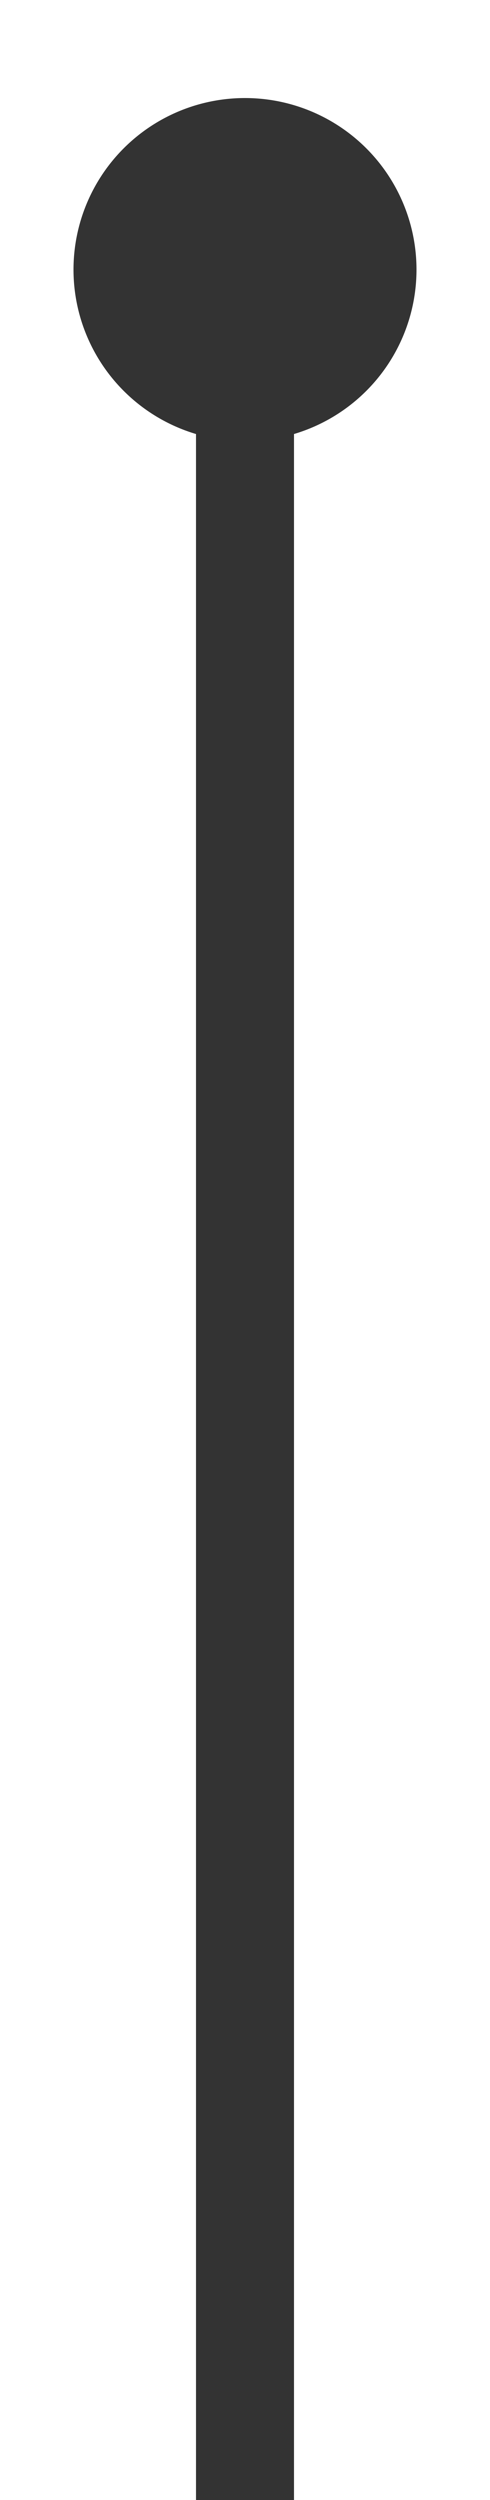
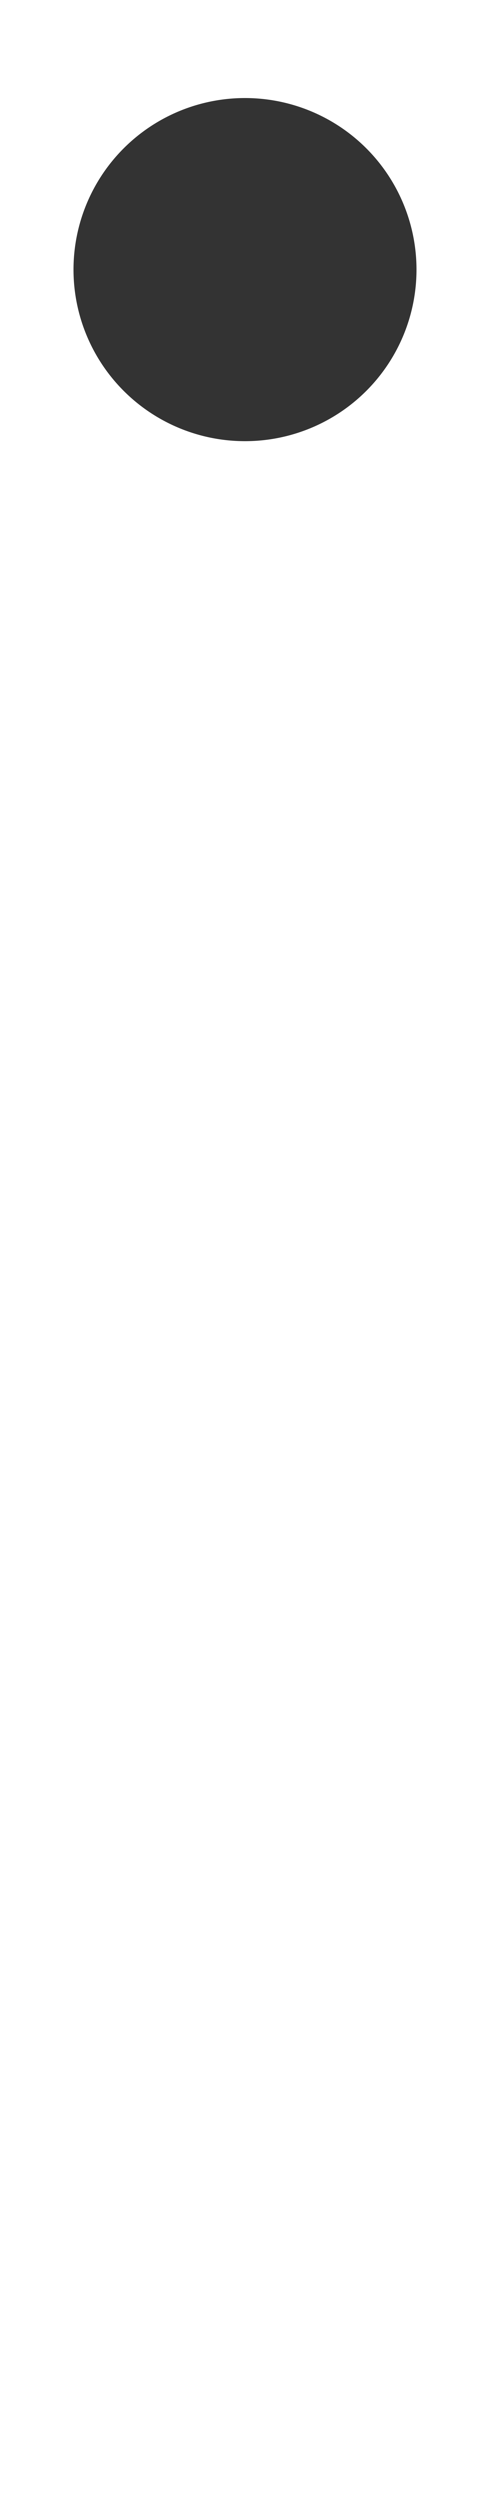
<svg xmlns="http://www.w3.org/2000/svg" version="1.1" width="10px" height="51px" preserveAspectRatio="xMidYMin meet" viewBox="251 288  8 51">
-   <path d="M 255 340  L 255 293  L 254 293  " stroke-width="2" stroke="#333333" fill="none" />
-   <path d="M 255 290  A 3.5 3.5 0 0 0 251.5 293.5 A 3.5 3.5 0 0 0 255 297 A 3.5 3.5 0 0 0 258.5 293.5 A 3.5 3.5 0 0 0 255 290 Z " fill-rule="nonzero" fill="#333333" stroke="none" />
+   <path d="M 255 290  A 3.5 3.5 0 0 0 251.5 293.5 A 3.5 3.5 0 0 0 255 297 A 3.5 3.5 0 0 0 255 290 Z " fill-rule="nonzero" fill="#333333" stroke="none" />
</svg>